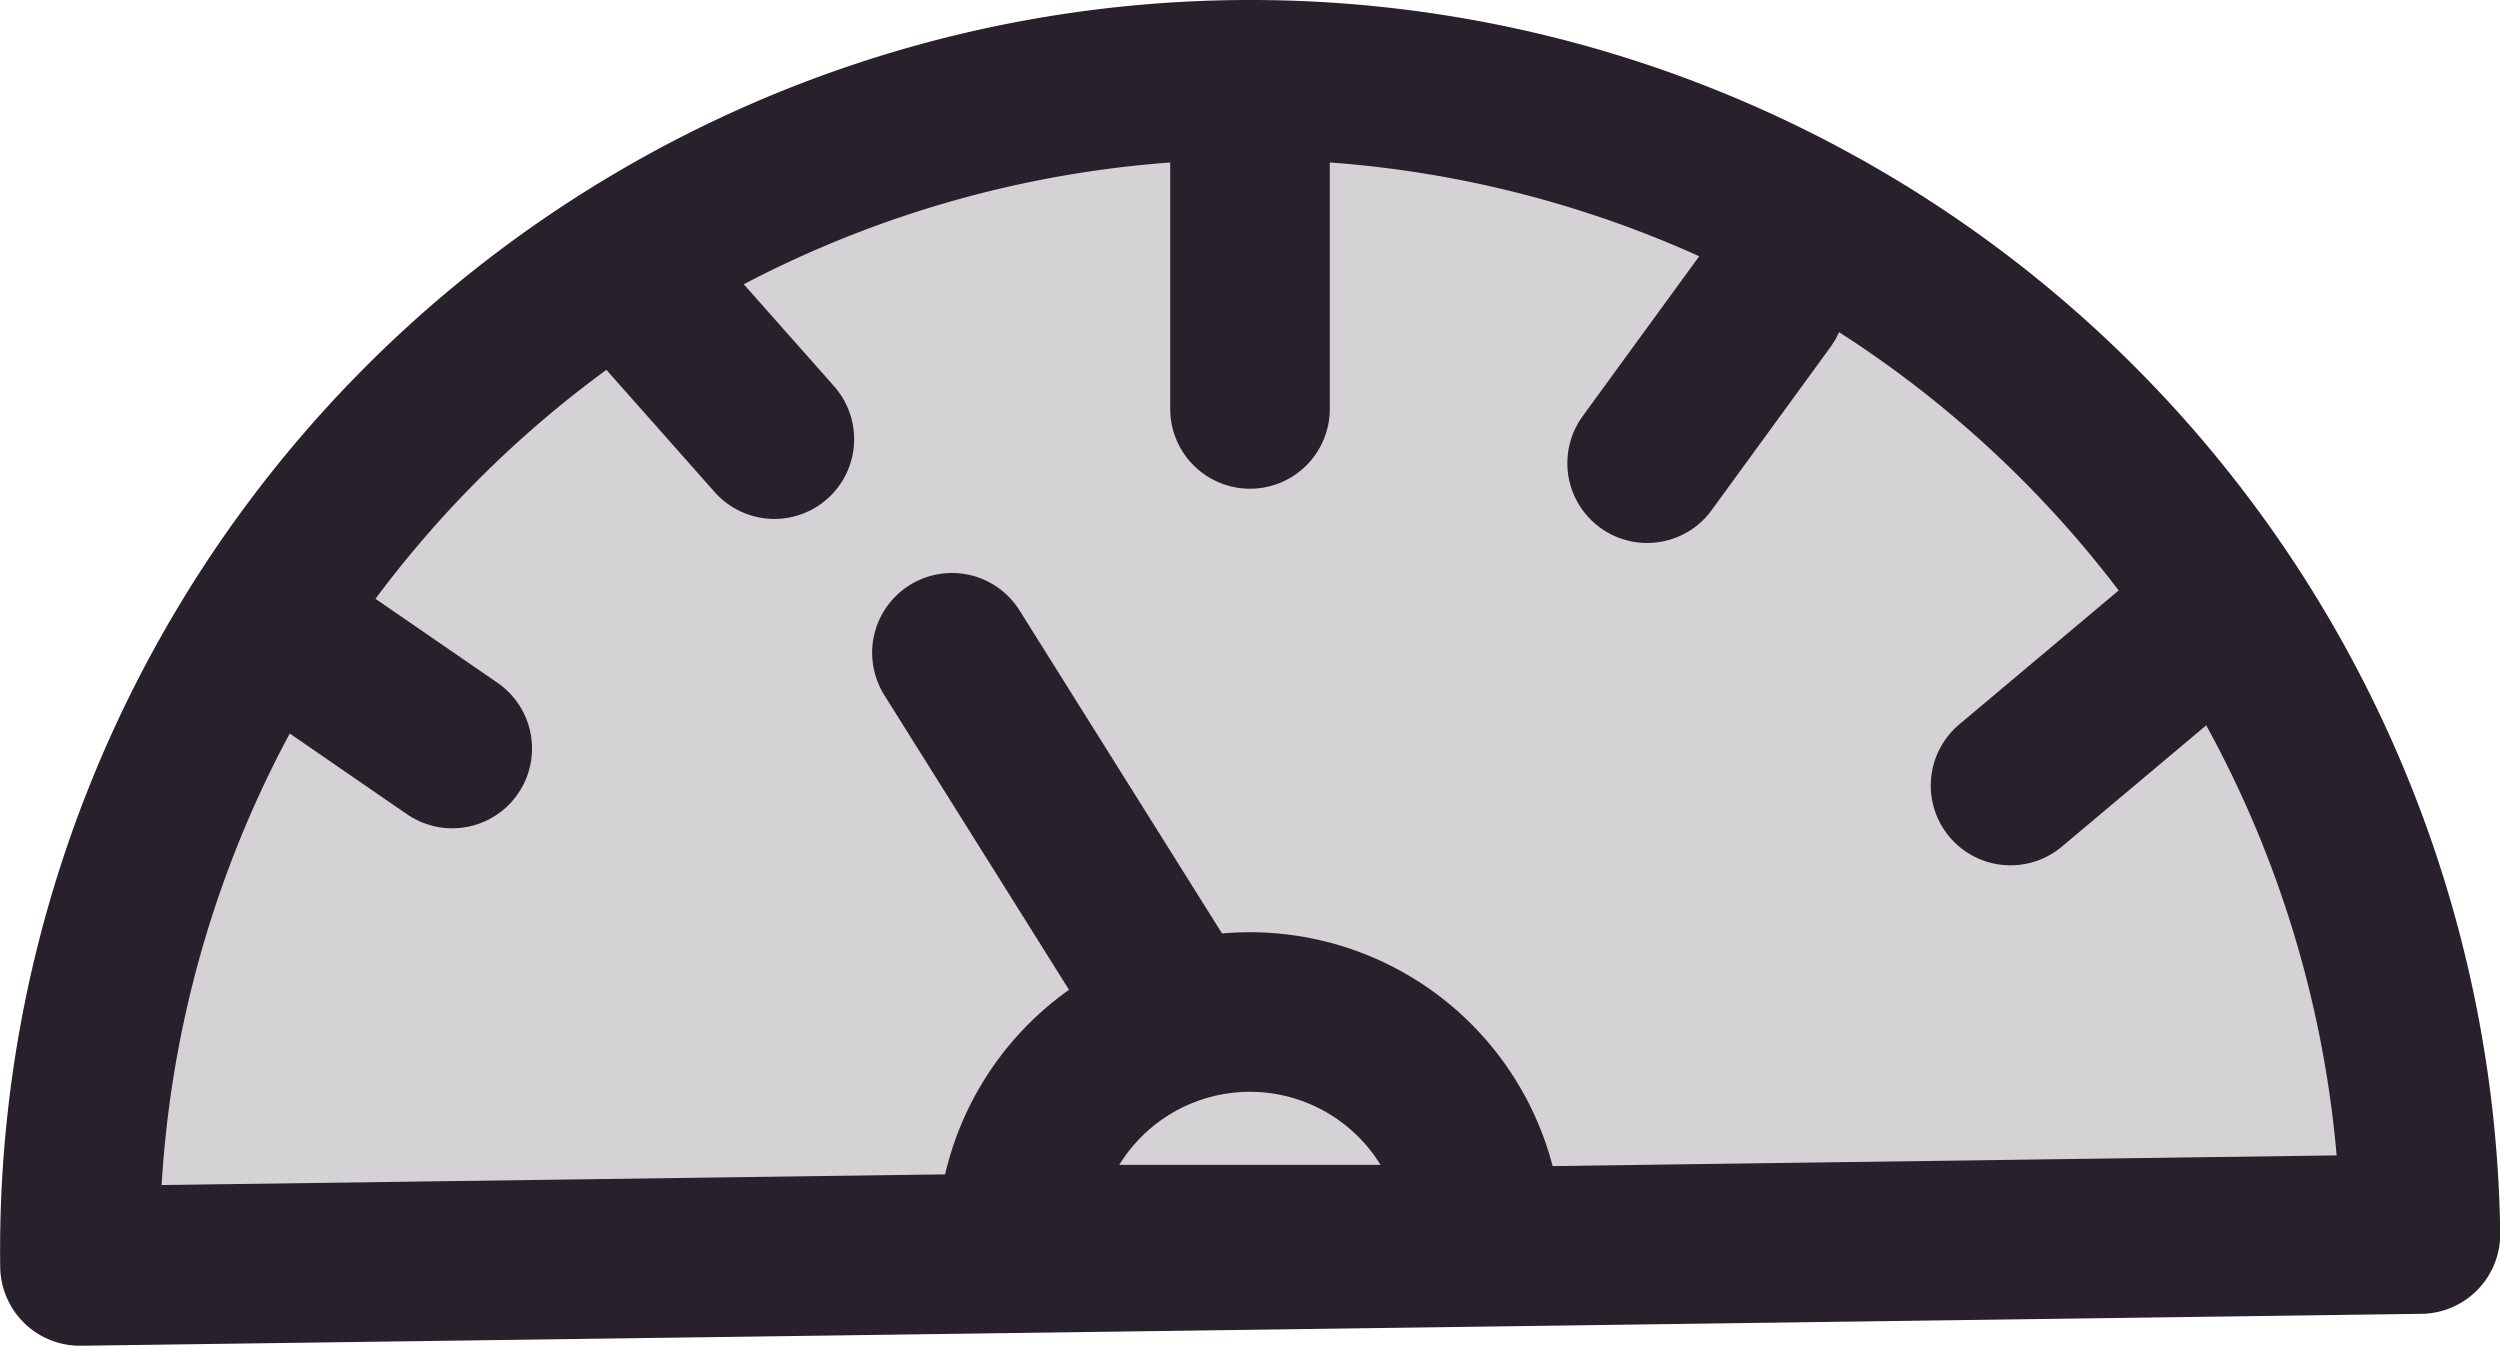
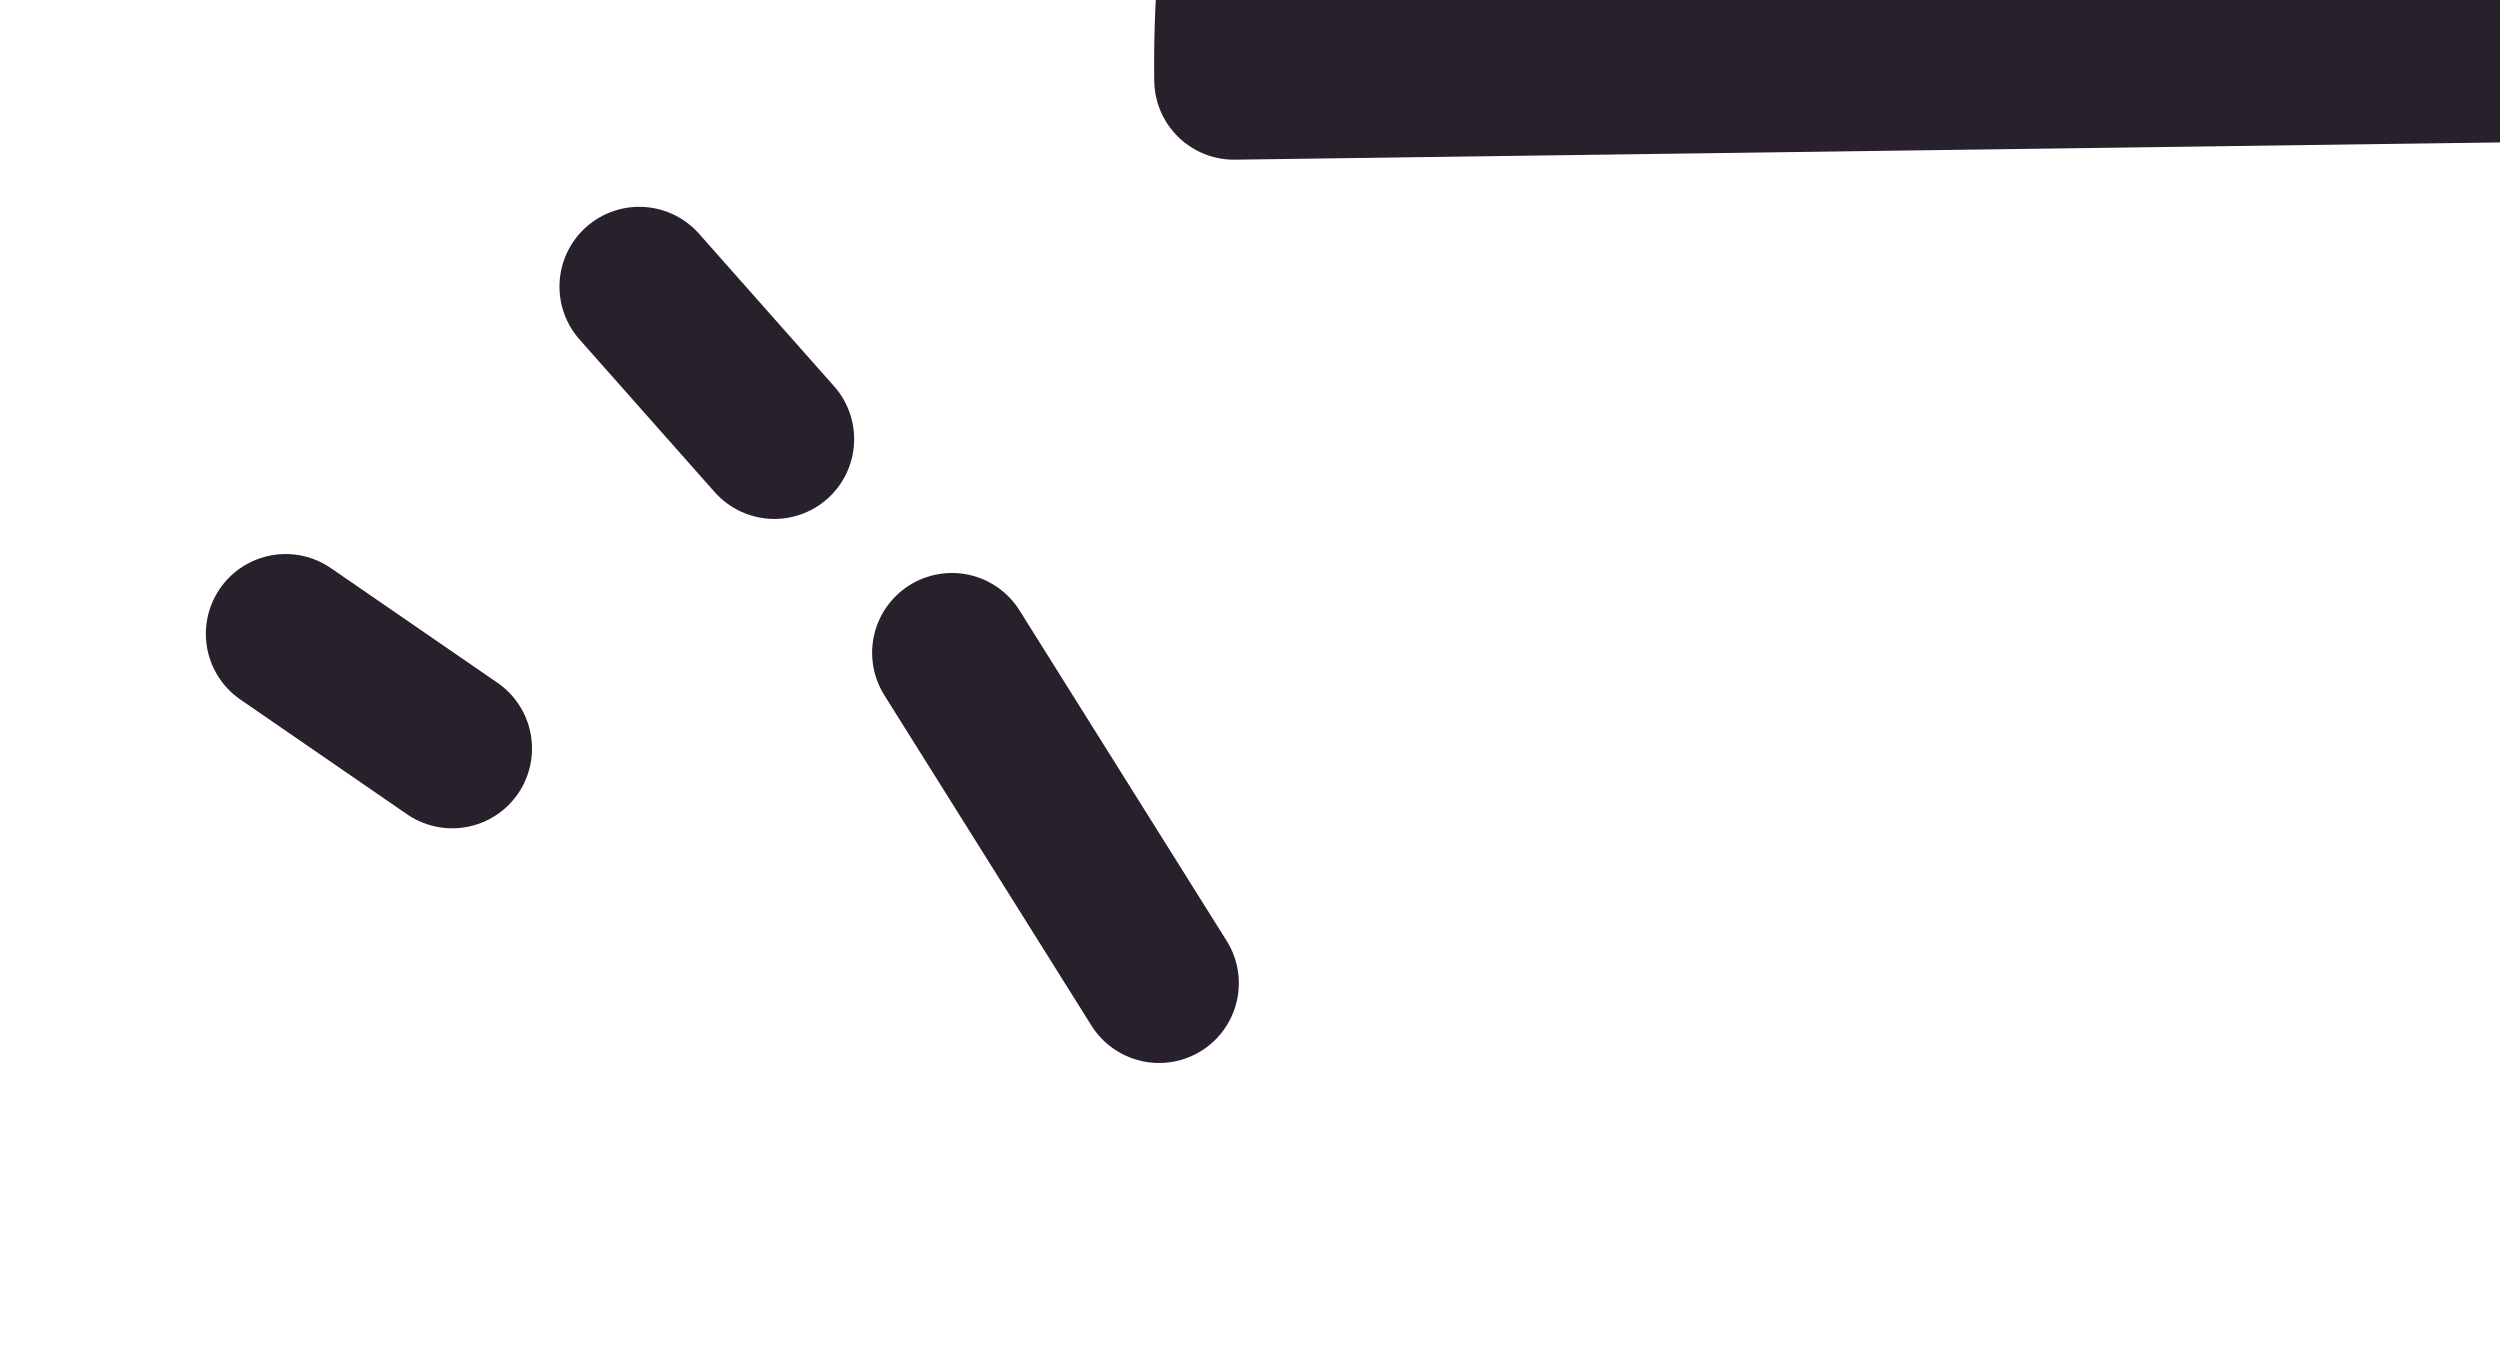
<svg xmlns="http://www.w3.org/2000/svg" width="23.5" height="12.649" viewBox="0 0 23.5 12.649">
  <defs>
    <clipPath id="a">
      <rect width="23.5" height="12.649" fill="none" />
    </clipPath>
    <clipPath id="b">
      <rect width="23.5" height="12.649" transform="translate(0 0)" fill="none" />
    </clipPath>
    <clipPath id="c">
-       <rect width="22" height="11.149" transform="translate(0.75 0.75)" fill="none" />
-     </clipPath>
+       </clipPath>
  </defs>
  <g clip-path="url(#a)">
    <g clip-path="url(#b)">
      <g opacity="0.2">
        <g clip-path="url(#c)">
          <path d="M11.6.751A11,11,0,0,0,.752,11.9l22-.3A11,11,0,0,0,11.6.751" fill="#28202b" />
        </g>
      </g>
-       <path d="M11.6.751A11,11,0,0,0,.752,11.9l22-.3A11,11,0,0,0,11.6.751Z" fill="none" stroke="#28202b" stroke-linecap="round" stroke-linejoin="round" stroke-width="1.5" />
-       <path d="M11.749,9.513A2.191,2.191,0,0,1,13.94,11.7H9.558A2.191,2.191,0,0,1,11.749,9.513Z" fill="none" stroke="#28202b" stroke-linecap="round" stroke-linejoin="round" stroke-width="1.5" />
+       <path d="M11.6.751l22-.3A11,11,0,0,0,11.6.751Z" fill="none" stroke="#28202b" stroke-linecap="round" stroke-linejoin="round" stroke-width="1.5" />
      <line x2="1.566" y2="1.078" transform="translate(2.685 5.958)" fill="none" stroke="#28202b" stroke-linecap="round" stroke-linejoin="round" stroke-width="1.5" />
      <line x2="1.27" y2="1.434" transform="translate(6.009 2.694)" fill="none" stroke="#28202b" stroke-linecap="round" stroke-linejoin="round" stroke-width="1.5" />
-       <line x1="1.546" y2="1.299" transform="translate(18.899 6.085)" fill="none" stroke="#28202b" stroke-linecap="round" stroke-linejoin="round" stroke-width="1.5" />
      <line x2="1.947" y2="3.106" transform="translate(8.948 6.136)" fill="none" stroke="#28202b" stroke-linecap="round" stroke-linejoin="round" stroke-width="1.5" />
-       <line x1="1.117" y2="1.533" transform="translate(15.483 2.821)" fill="none" stroke="#28202b" stroke-linecap="round" stroke-linejoin="round" stroke-width="1.5" />
-       <line y2="2.583" transform="translate(11.75 1.261)" fill="none" stroke="#28202b" stroke-linecap="round" stroke-linejoin="round" stroke-width="1.5" />
    </g>
  </g>
</svg>